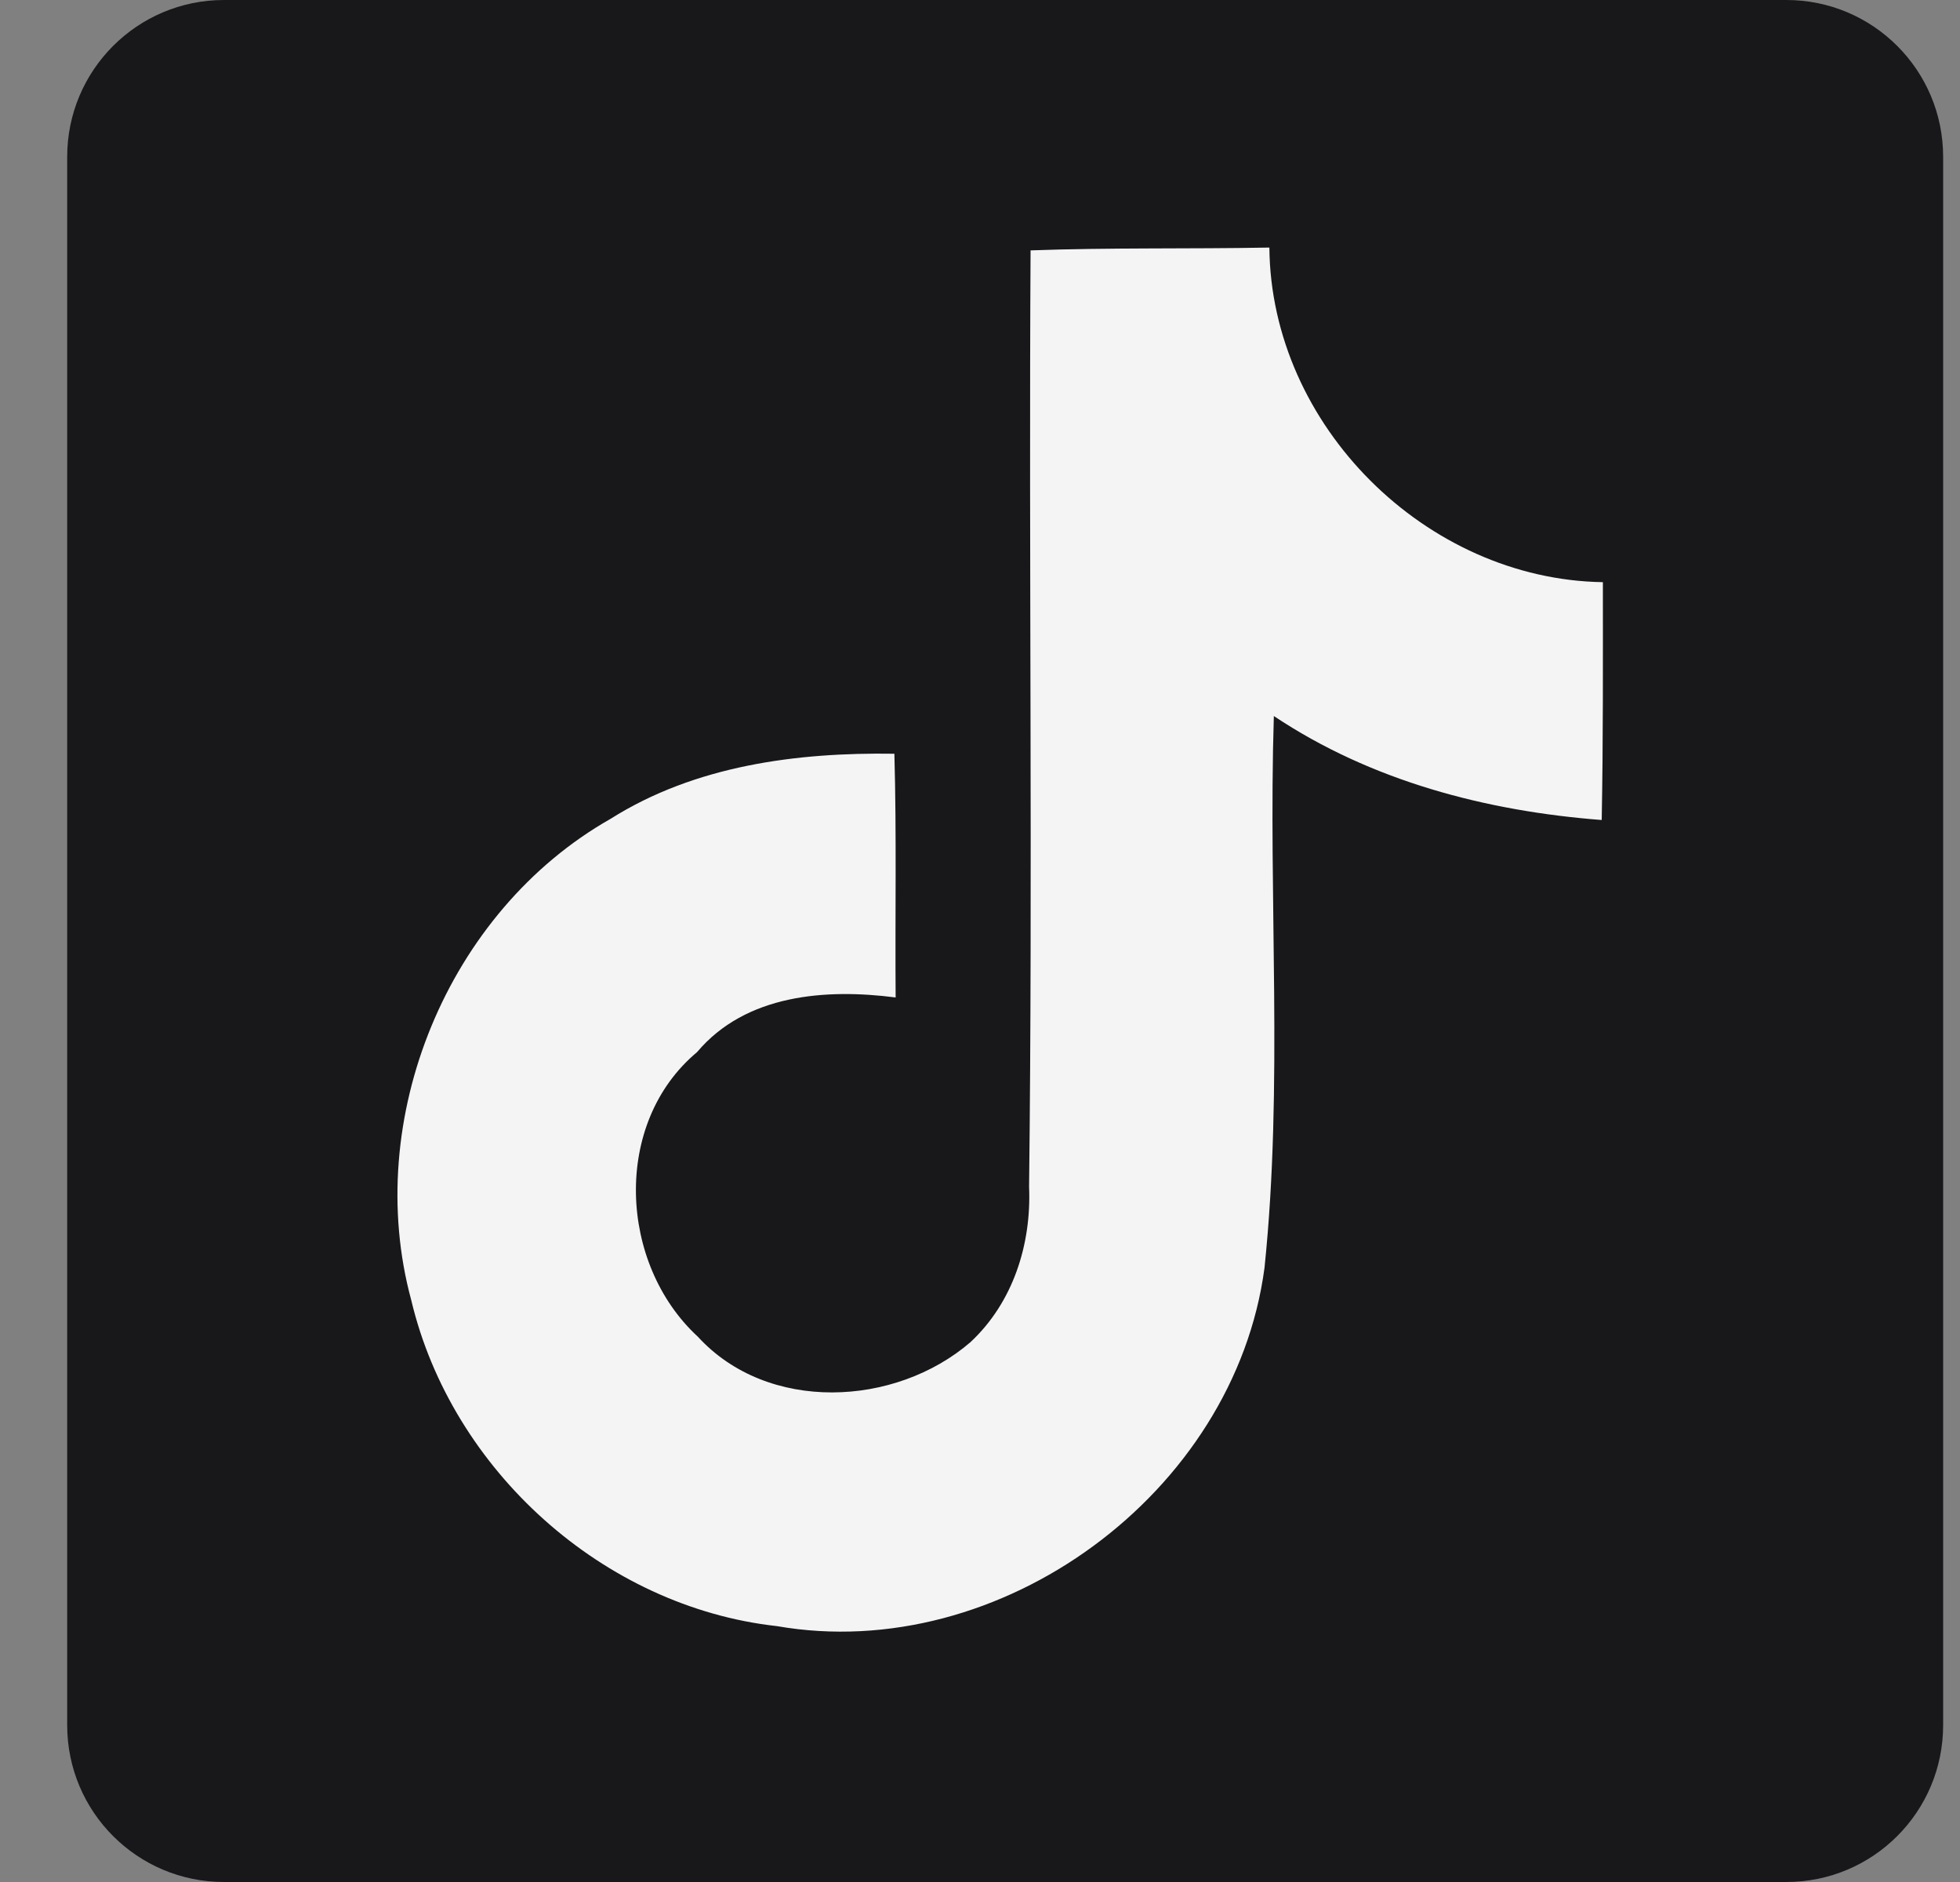
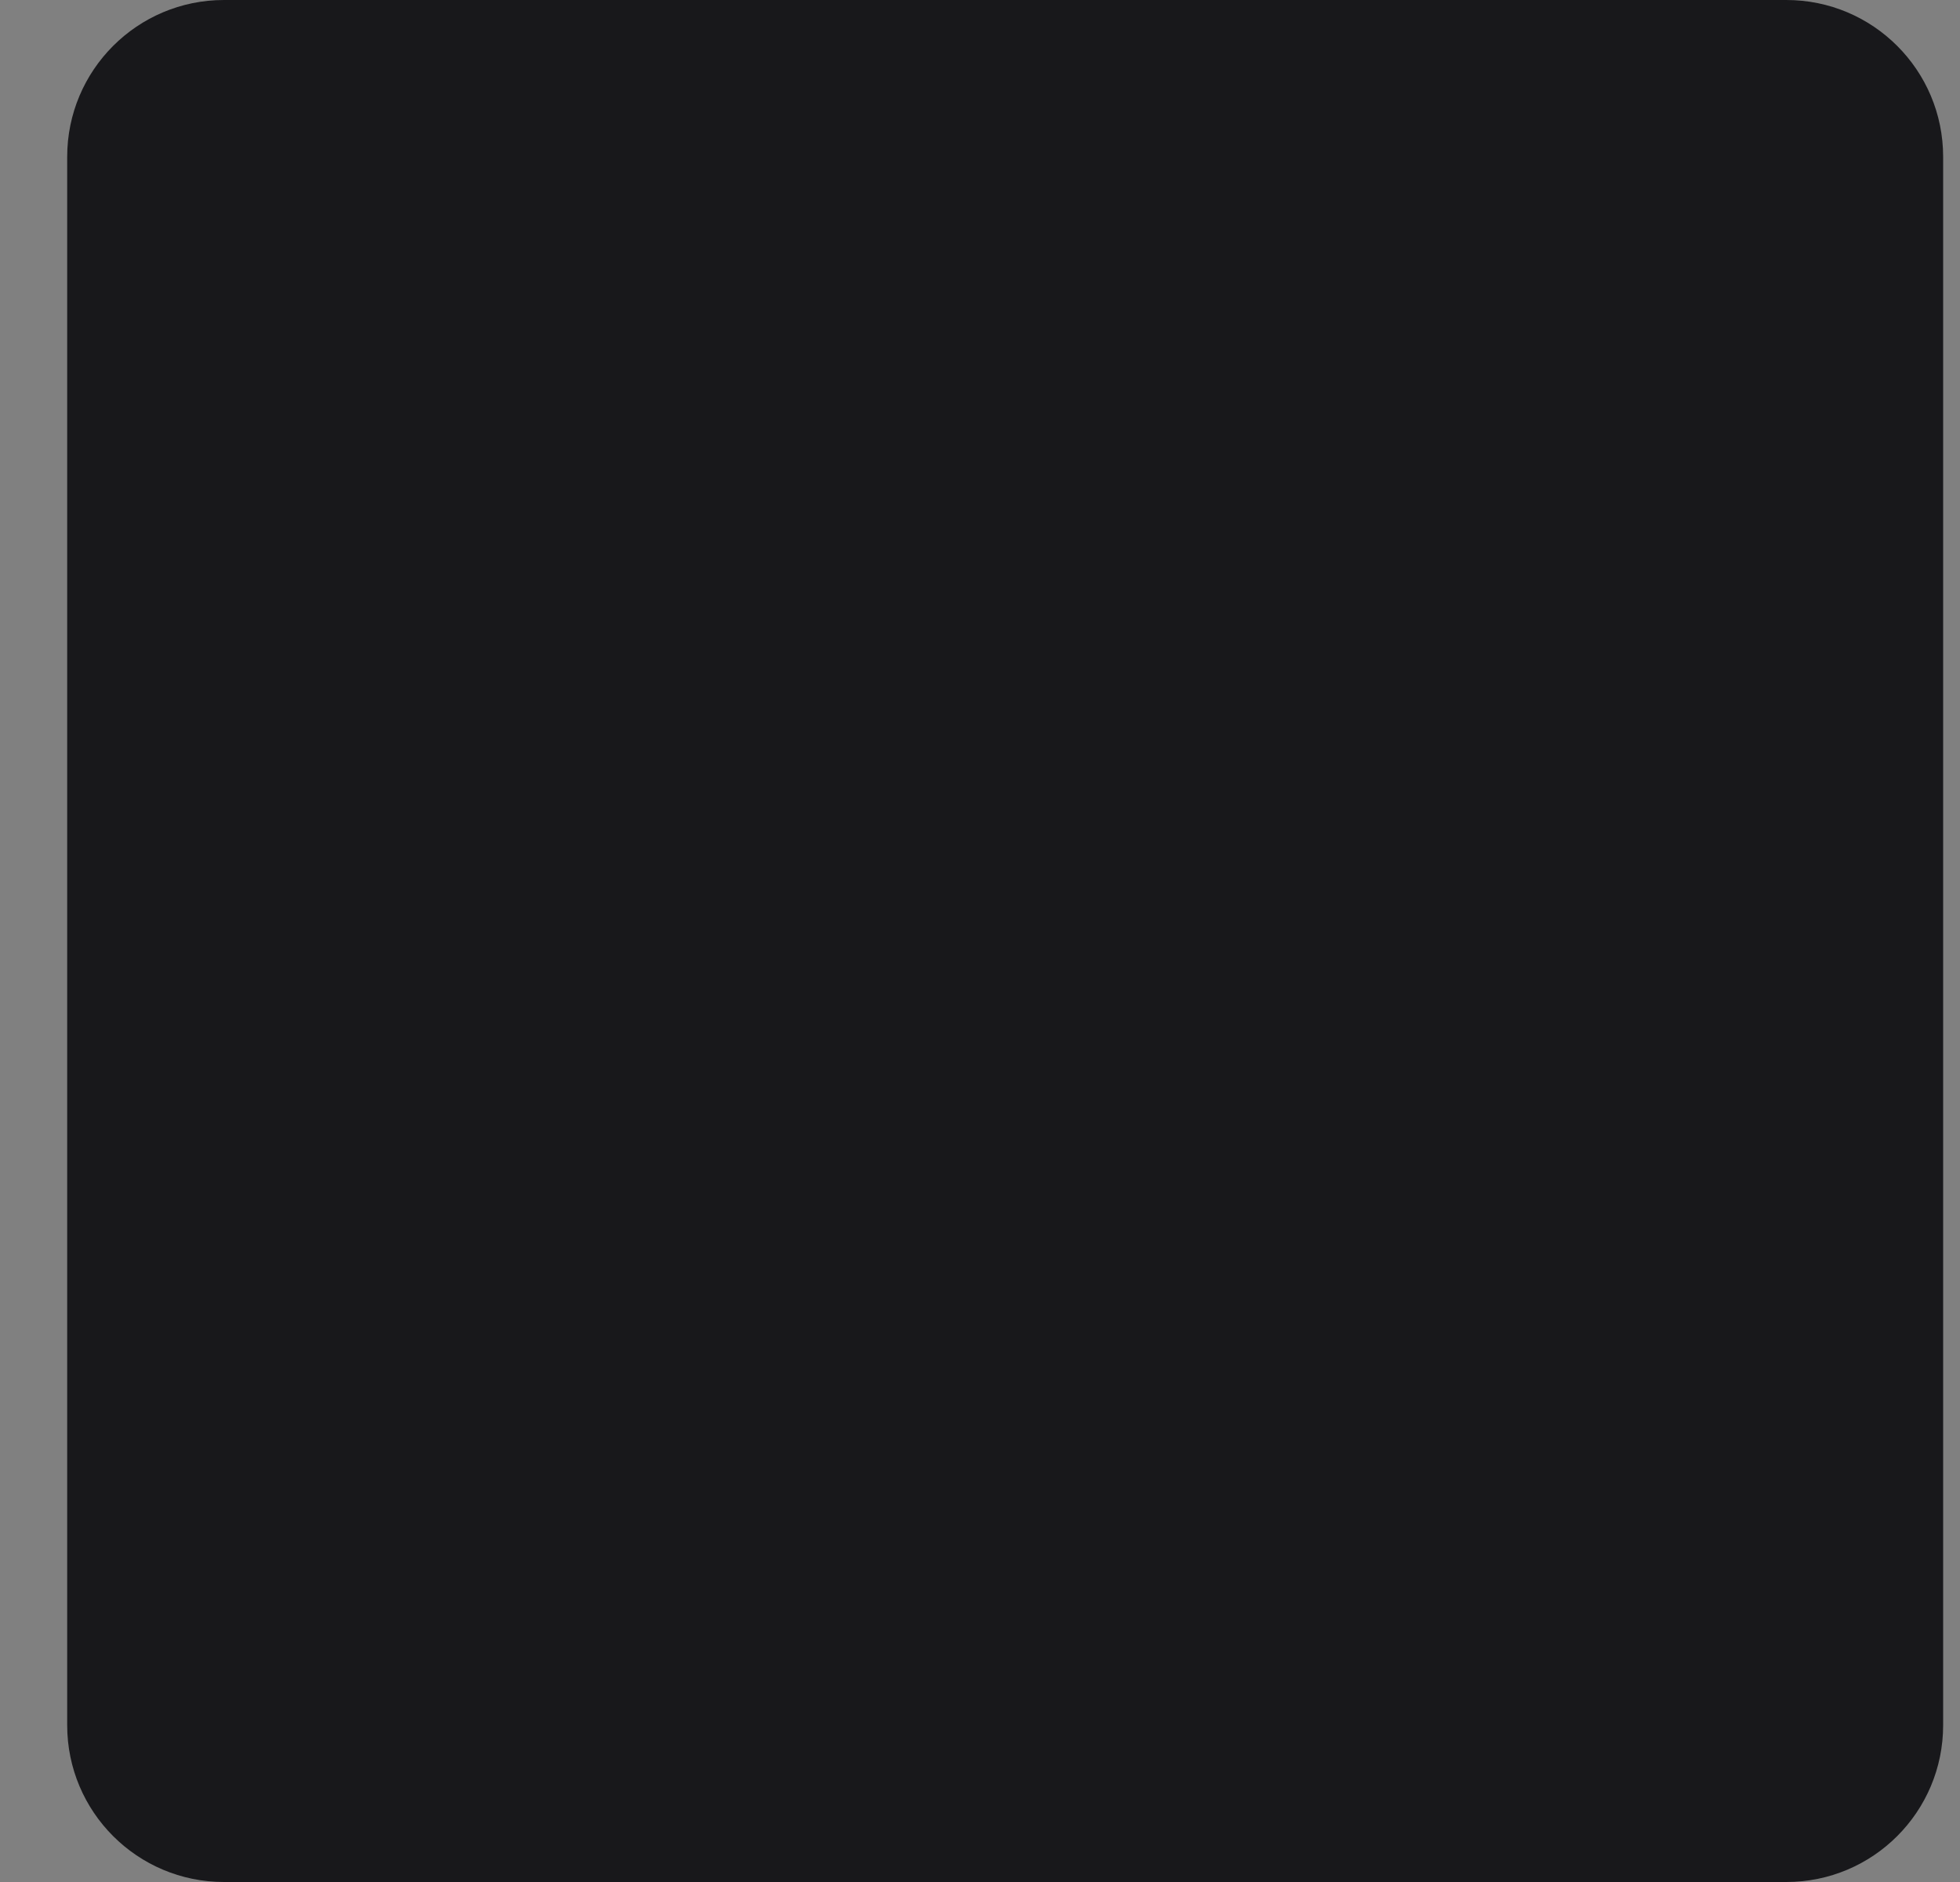
<svg xmlns="http://www.w3.org/2000/svg" width="25" height="24" viewBox="0 0 25 24" fill="none">
  <rect x="0" y="0" width="25" height="24" fill="#808080" stroke="none" />
  <path d="M22.785 0H2.857C1.752 0 0.857 0.895 0.857 2V22C0.857 23.105 1.752 24 2.857 24H22.785C23.89 24 24.785 23.105 24.785 22V2C24.785 0.895 23.89 0 22.785 0Z" fill="#18181B" />
-   <path d="M13.145 3.193C14.159 3.156 15.176 3.176 16.191 3.157C16.211 5.429 18.19 7.389 20.445 7.424C20.445 8.436 20.449 9.445 20.43 10.457C18.956 10.344 17.488 9.959 16.248 9.131C16.175 11.475 16.371 13.829 16.129 16.167C15.748 19.043 12.757 21.233 9.91 20.737C7.696 20.492 5.761 18.749 5.246 16.582C4.619 14.273 5.707 11.622 7.788 10.442C8.864 9.763 10.159 9.593 11.408 9.612C11.437 10.646 11.416 11.682 11.424 12.72C10.533 12.605 9.512 12.68 8.891 13.417C7.808 14.322 7.892 16.117 8.901 17.046C9.793 18.021 11.418 17.943 12.378 17.116C12.923 16.608 13.157 15.866 13.126 15.134C13.173 11.153 13.122 7.173 13.145 3.192V3.193Z" fill="#F4F4F5" />
</svg>